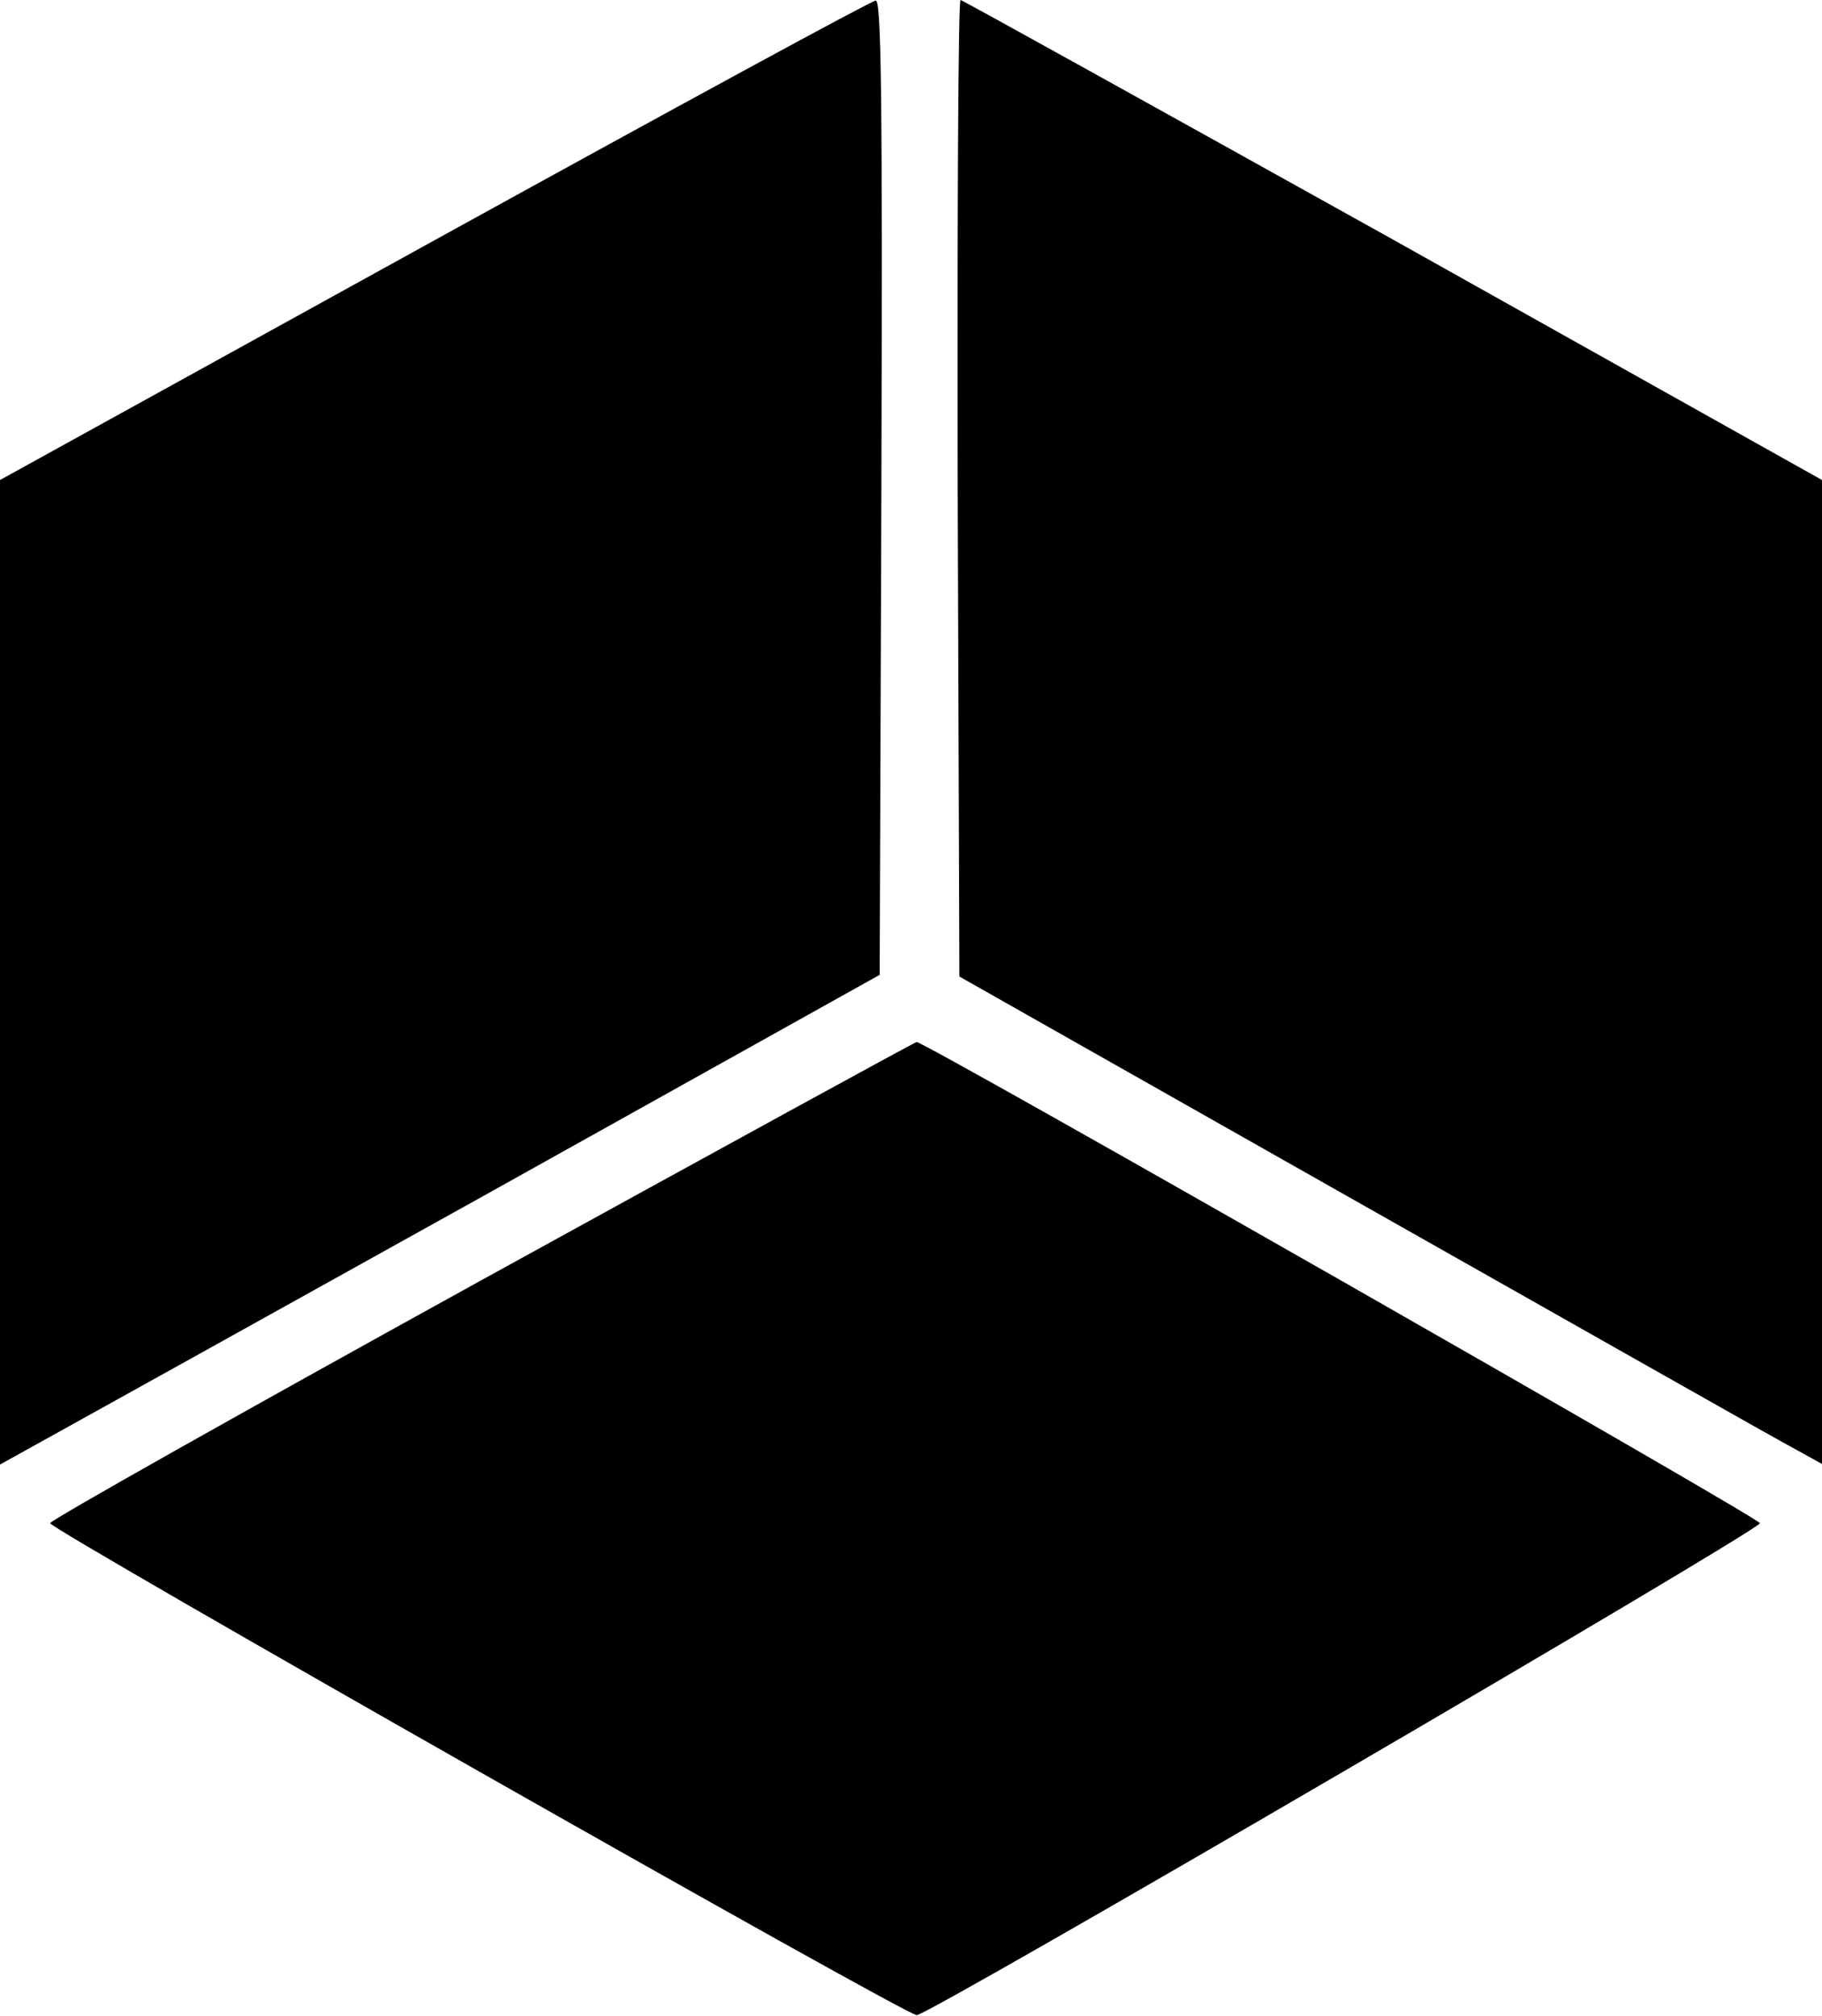
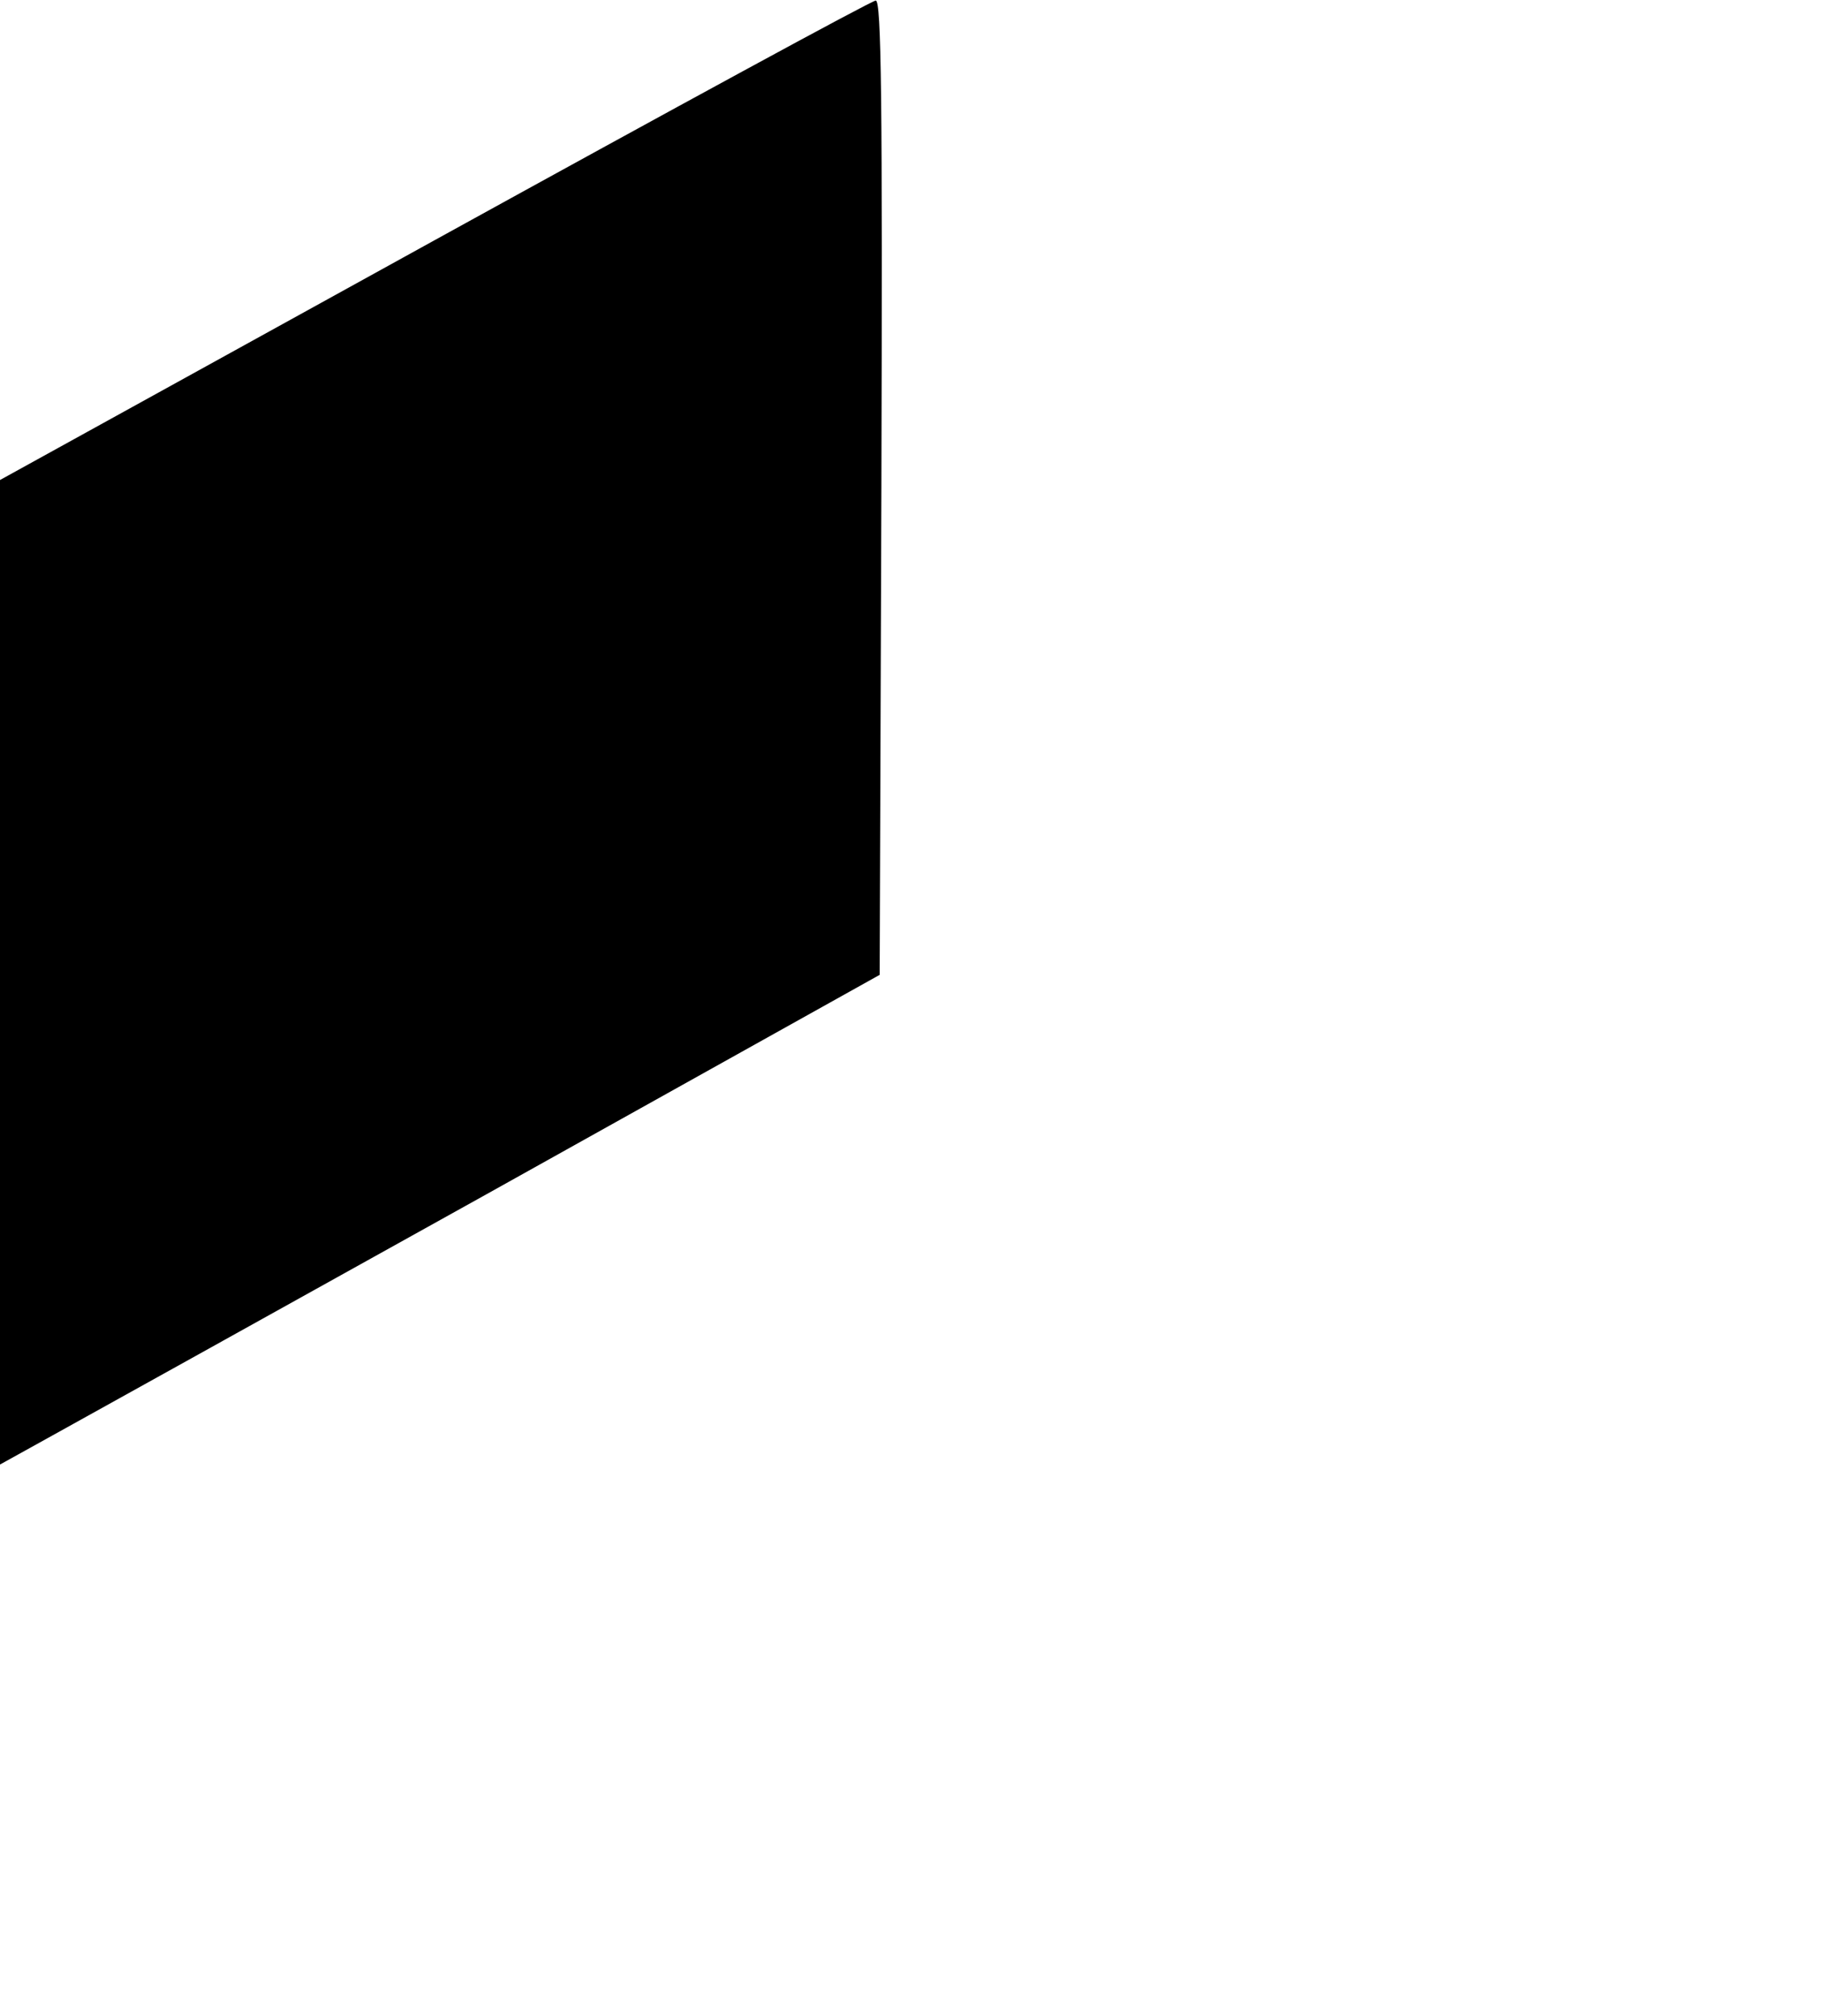
<svg xmlns="http://www.w3.org/2000/svg" version="1.0" width="320" height="354" viewBox="0 0 320 354" preserveAspectRatio="xMidYMid meet">
  <g transform="translate(0,354) scale(0.1,-0.1)" fill="#000000" stroke="none">
-     <path d="M763 3118 l-763 -421 0 -864 0 -865 83 46 c45 25 393 218 772 429 l690 385 3 856 c2 682 0 856 -10 855 -7 0 -356 -190 -775 -421z" />
-     <path d="M1682 2683 l3 -858 710 -402 c391 -221 731 -414 758 -428 l47 -26 0 864 0 864 -753 422 c-415 231 -757 421 -760 421 -4 0 -6 -386 -5 -857z" />
-     <path d="M846 1292 c-417 -230 -758 -422 -758 -427 0 -11 1502 -864 1522 -864 20 -1 1480 851 1481 864 1 8 -1466 845 -1481 845 -3 0 -346 -188 -764 -418z" />
+     <path d="M763 3118 l-763 -421 0 -864 0 -865 83 46 c45 25 393 218 772 429 l690 385 3 856 c2 682 0 856 -10 855 -7 0 -356 -190 -775 -421" />
  </g>
</svg>